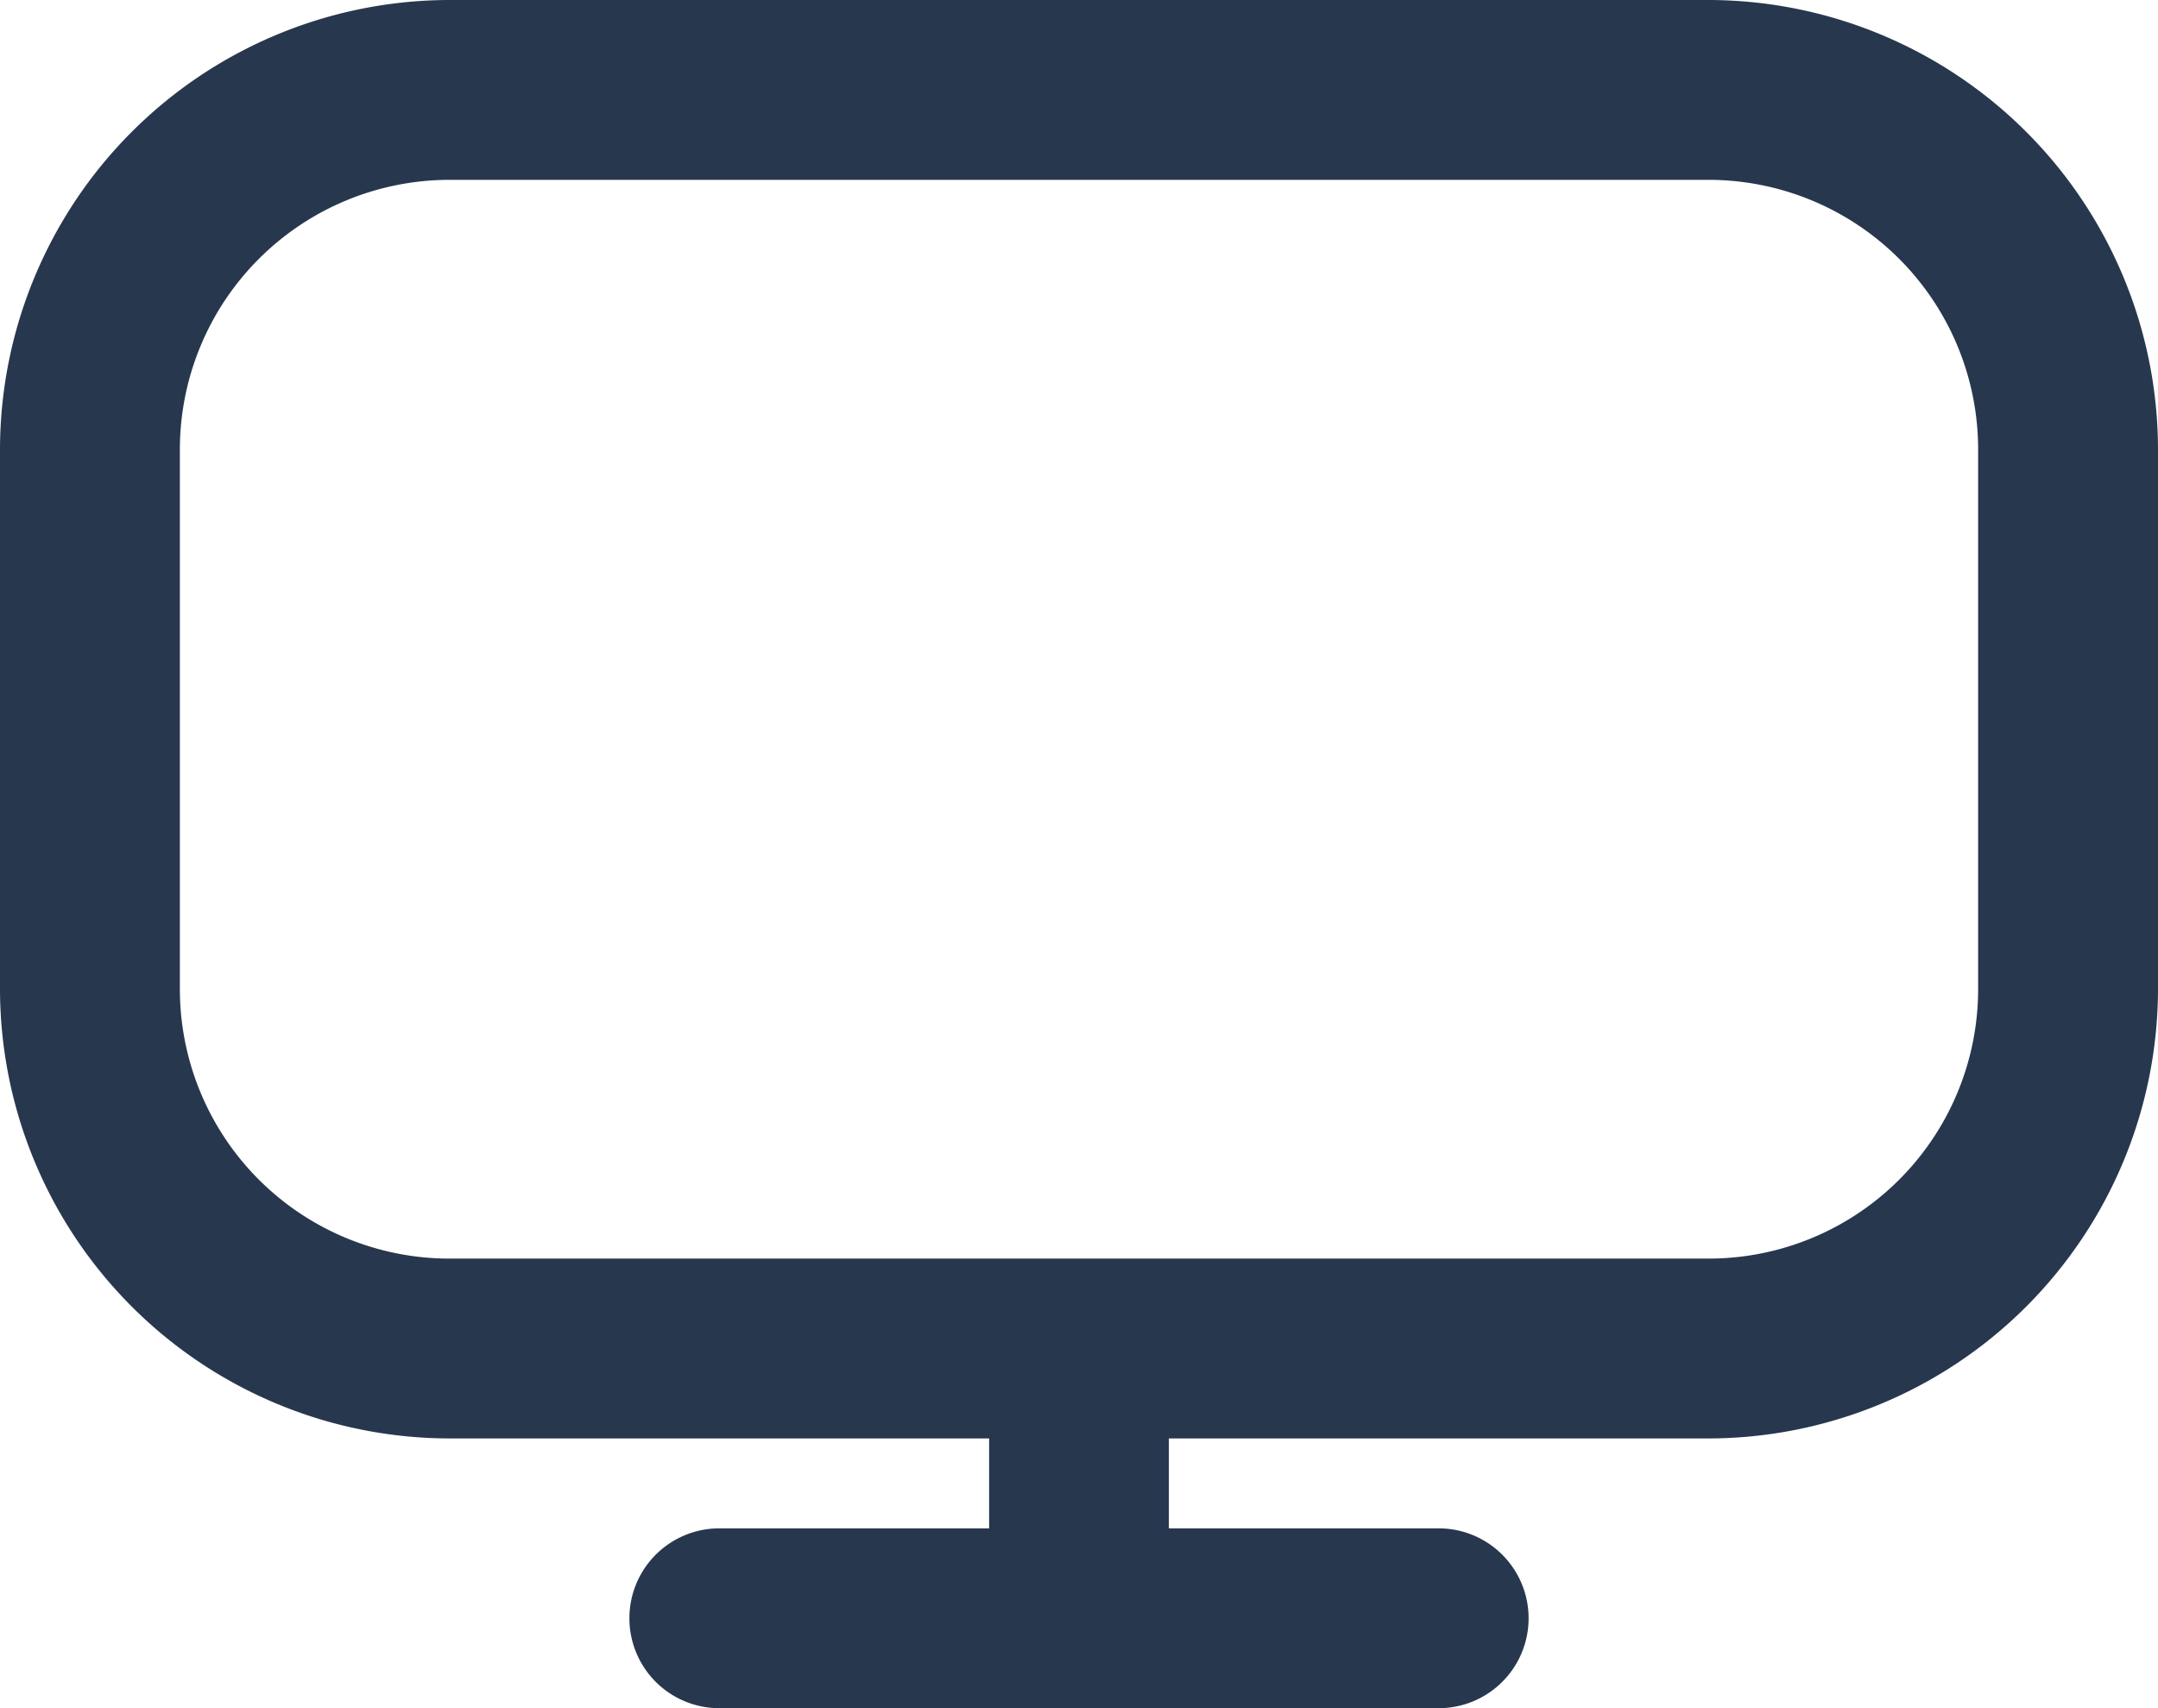
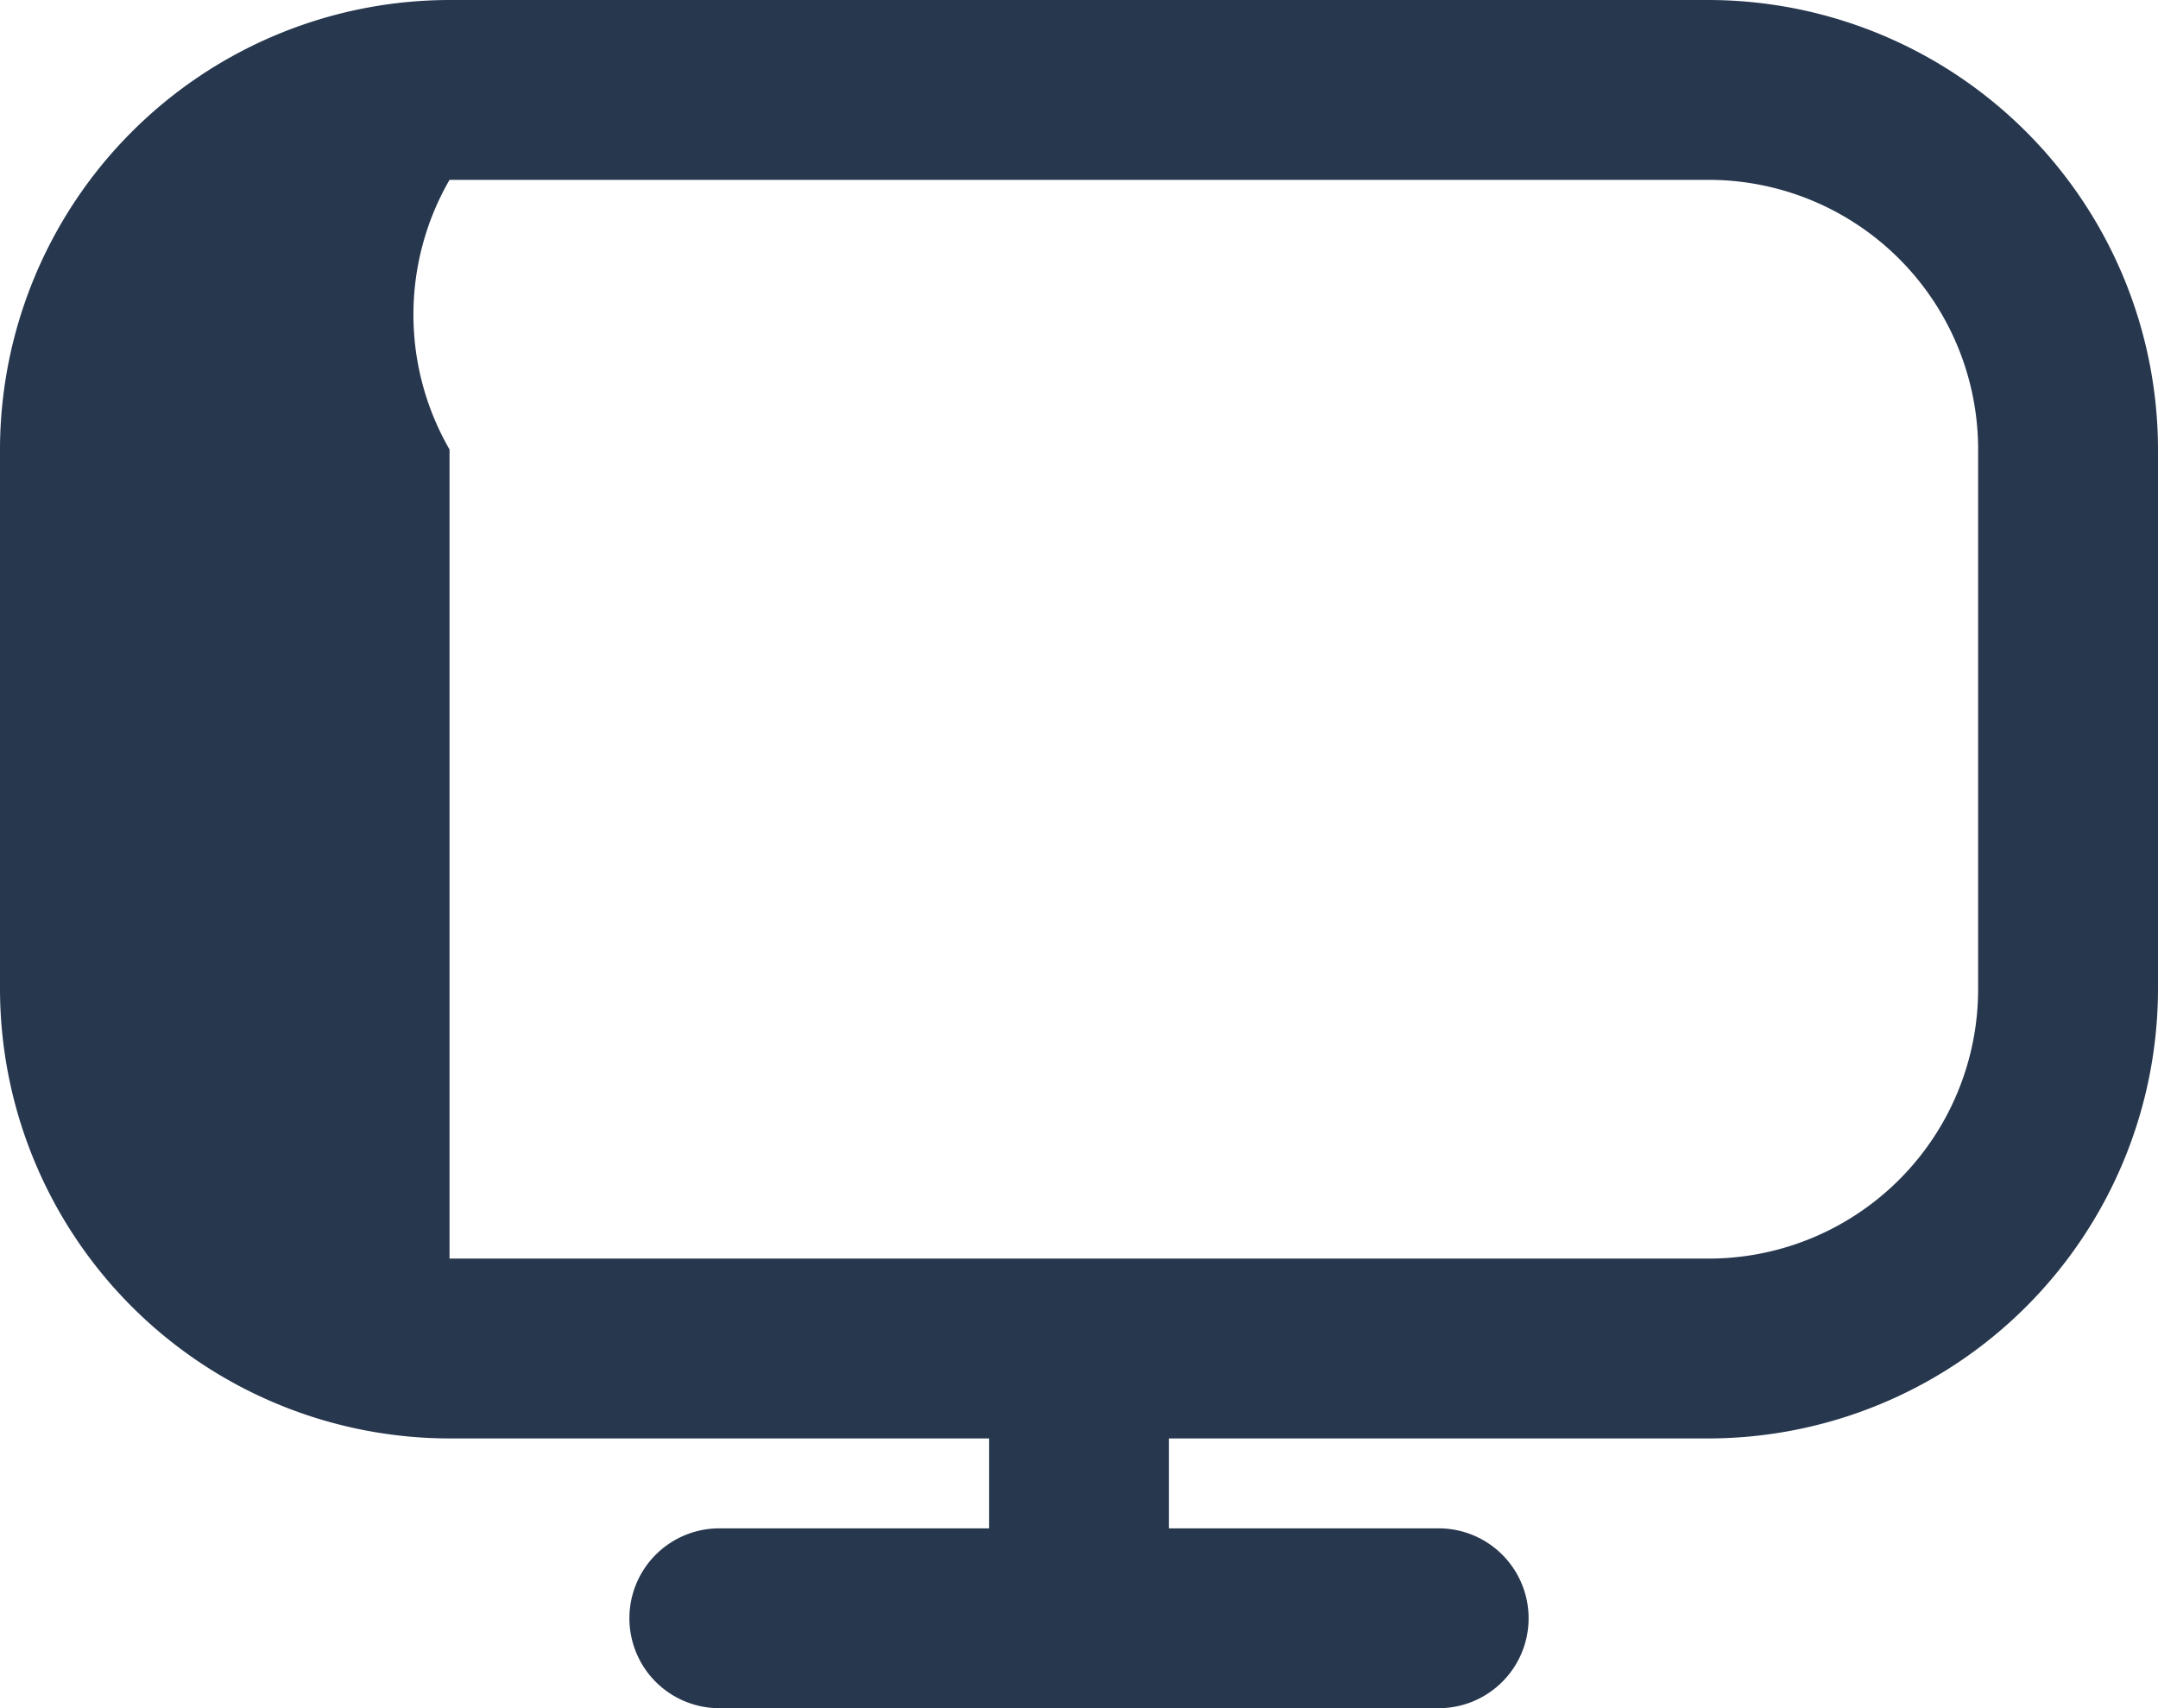
<svg xmlns="http://www.w3.org/2000/svg" id="Layer_1" data-name="Layer 1" viewBox="0 0 162.21 128.42">
  <defs>
    <style>.cls-1{fill:#27374e;}</style>
  </defs>
-   <path class="cls-1" d="M128.42,0H33.79A33.83,33.83,0,0,0,0,33.79V74.35a33.83,33.83,0,0,0,33.79,33.79H74.35v6.76H54.07a6.76,6.76,0,0,0,0,13.52h54.07a6.76,6.76,0,1,0,0-13.52H87.86v-6.76h40.56a33.83,33.83,0,0,0,33.79-33.79V33.79A33.83,33.83,0,0,0,128.42,0Zm20.27,74.35a20.26,20.26,0,0,1-20.27,20.27H33.79A20.27,20.27,0,0,1,13.52,74.35V33.79A20.28,20.28,0,0,1,33.79,13.52h94.63a20.27,20.27,0,0,1,20.27,20.27Z" />
+   <path class="cls-1" d="M128.42,0H33.79A33.83,33.83,0,0,0,0,33.79V74.35a33.83,33.83,0,0,0,33.79,33.79H74.35v6.76H54.07a6.76,6.76,0,0,0,0,13.52h54.07a6.76,6.76,0,1,0,0-13.52H87.86v-6.76h40.56a33.83,33.83,0,0,0,33.79-33.79V33.79A33.83,33.83,0,0,0,128.42,0Zm20.27,74.35a20.26,20.26,0,0,1-20.27,20.27H33.79V33.79A20.28,20.28,0,0,1,33.79,13.52h94.63a20.27,20.27,0,0,1,20.27,20.27Z" />
</svg>